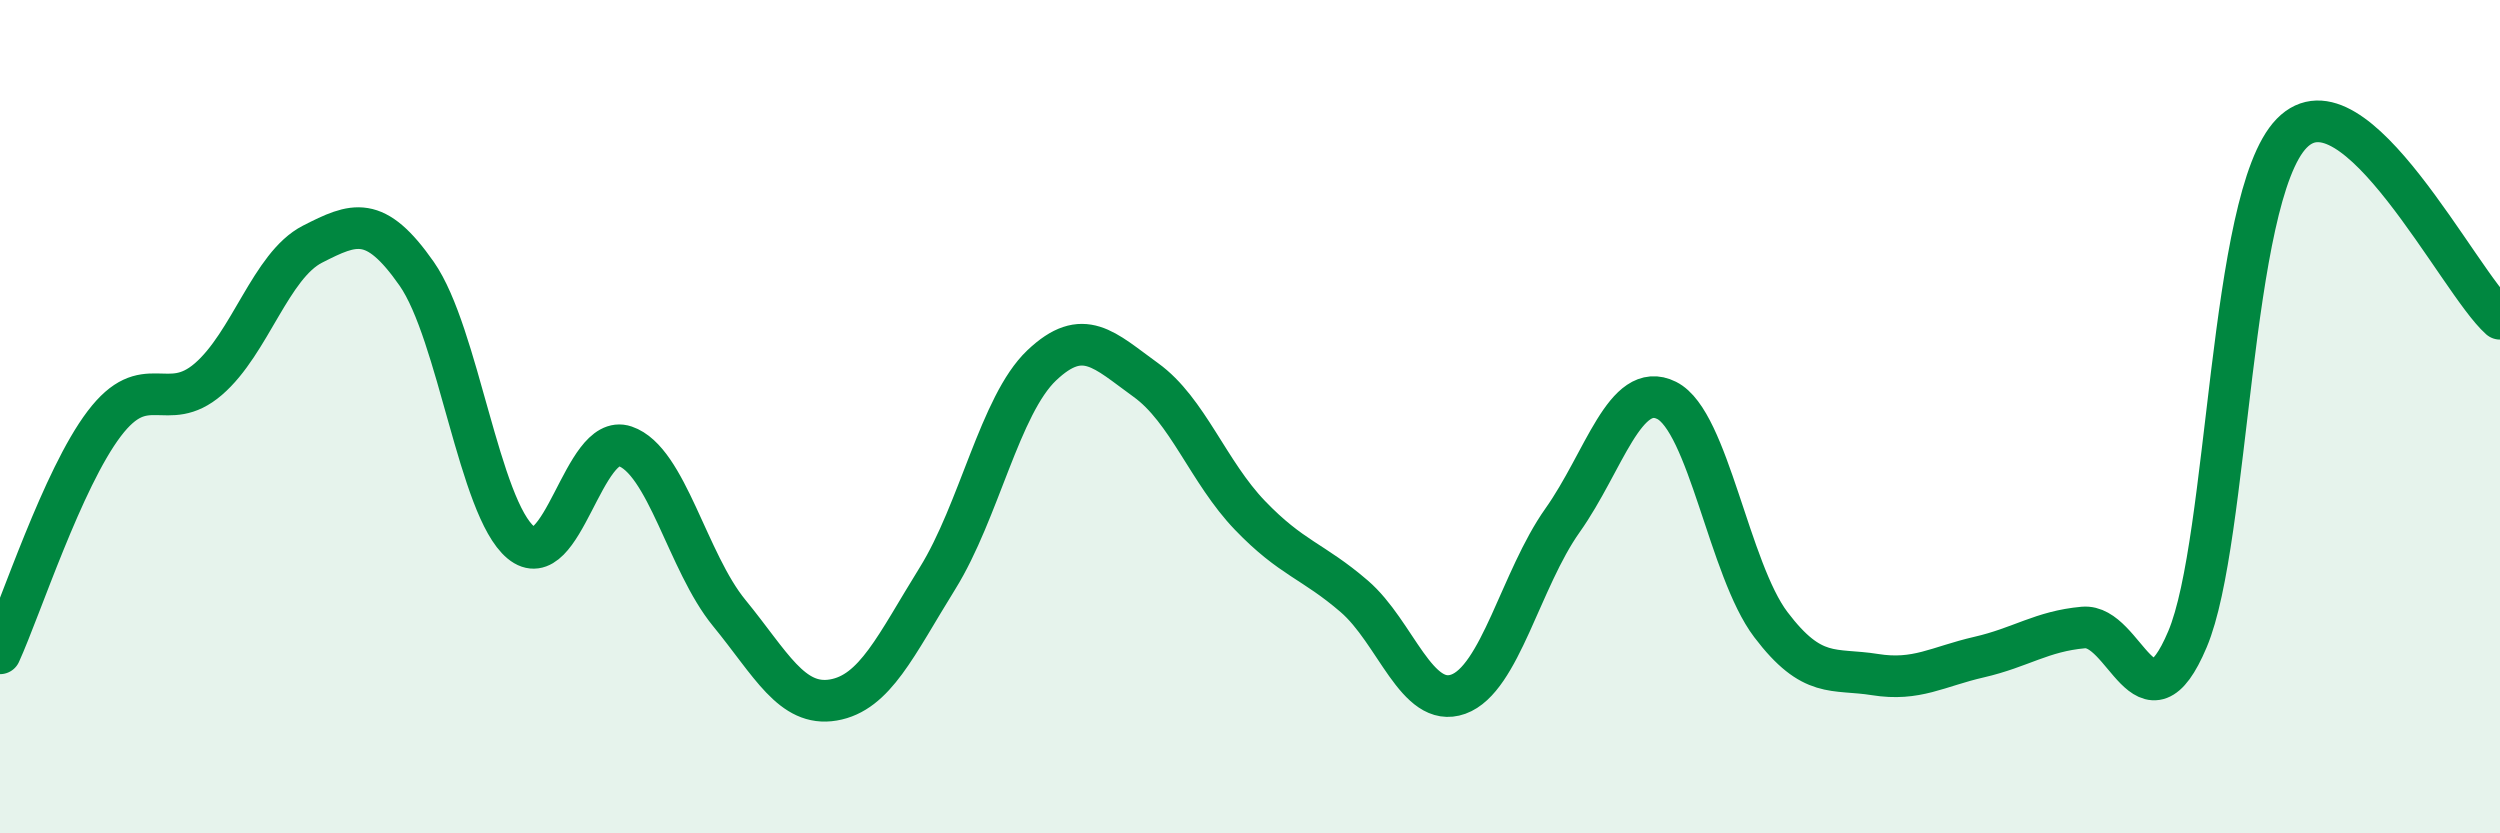
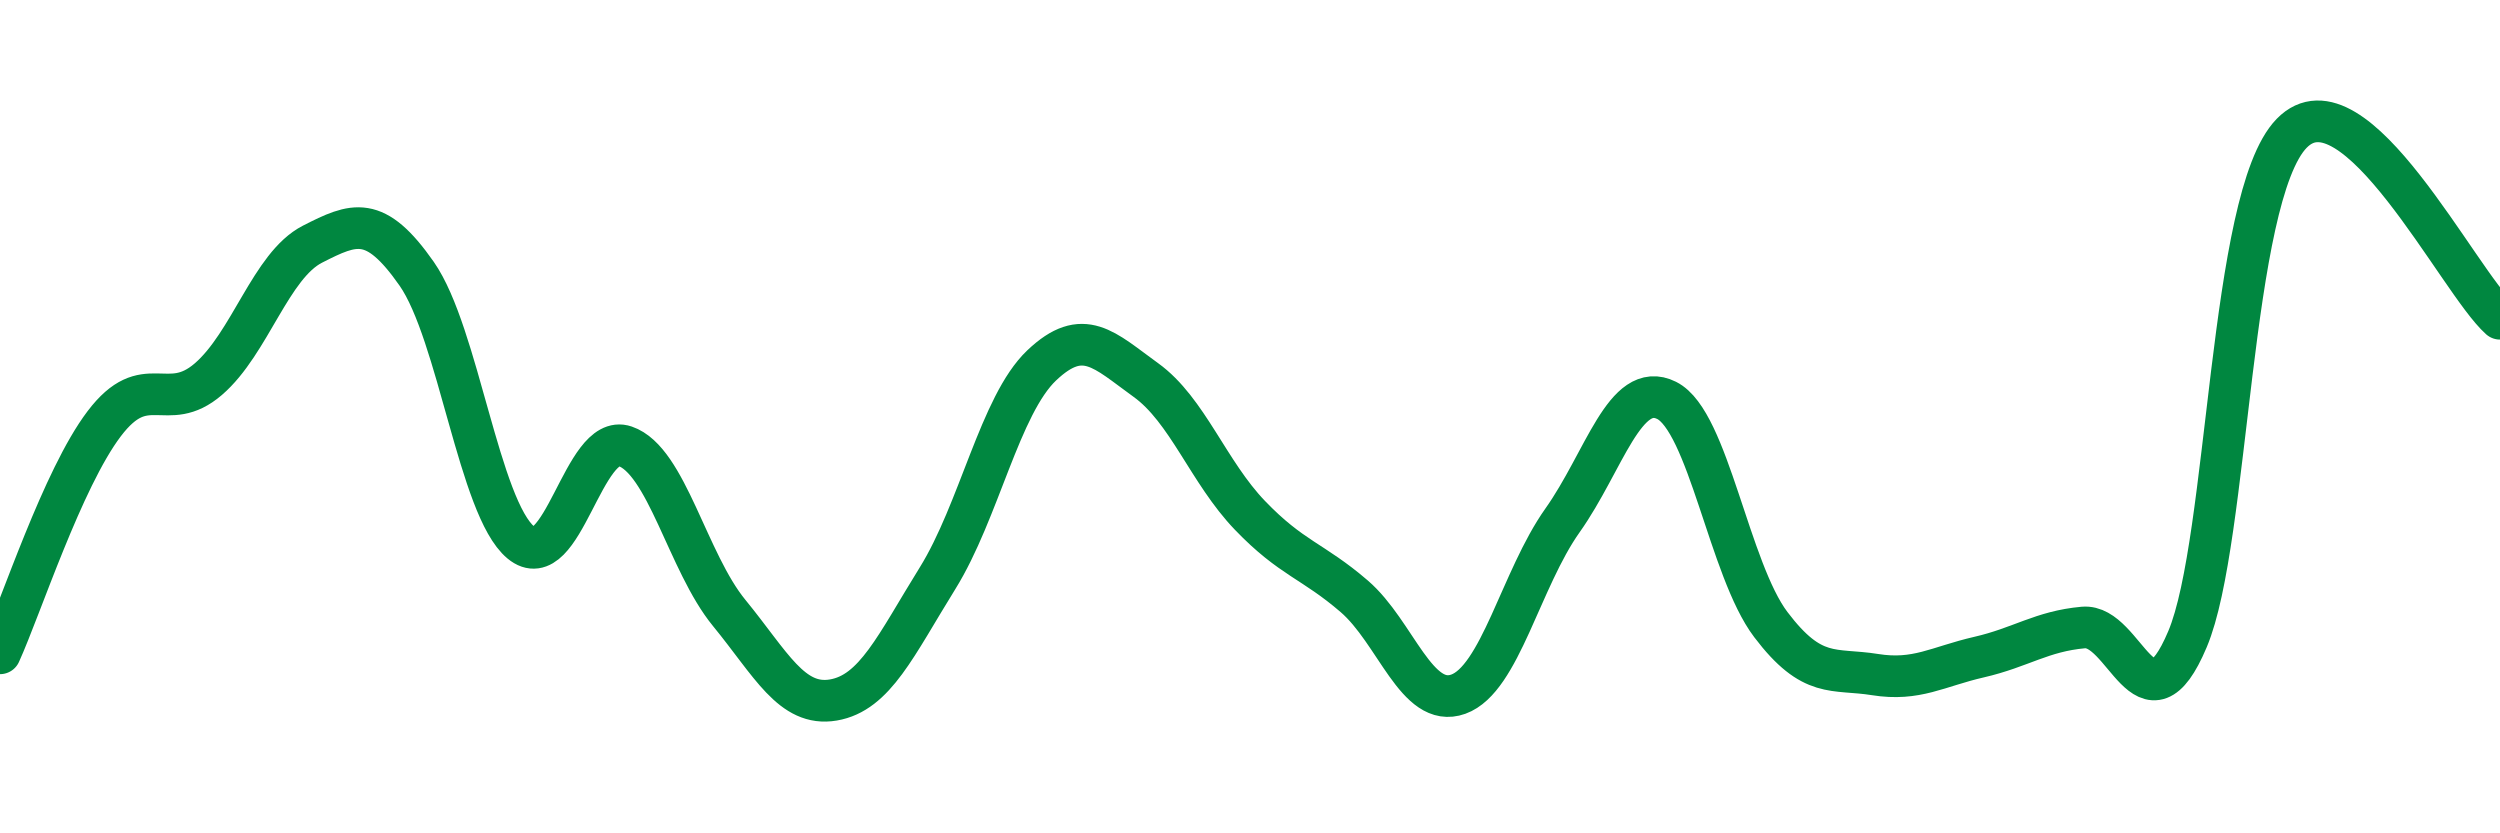
<svg xmlns="http://www.w3.org/2000/svg" width="60" height="20" viewBox="0 0 60 20">
-   <path d="M 0,15.68 C 0.5,14.58 1.5,11.49 2.5,10.17 C 3.5,8.85 4,9.96 5,9.1 C 6,8.24 6.5,6.37 7.5,5.86 C 8.5,5.35 9,5.14 10,6.57 C 11,8 11.5,12.19 12.5,13.02 C 13.5,13.85 14,10.37 15,10.71 C 16,11.05 16.5,13.49 17.5,14.71 C 18.5,15.93 19,16.97 20,16.8 C 21,16.63 21.5,15.49 22.5,13.88 C 23.5,12.27 24,9.72 25,8.77 C 26,7.82 26.5,8.4 27.5,9.12 C 28.5,9.84 29,11.33 30,12.37 C 31,13.41 31.5,13.45 32.5,14.31 C 33.5,15.17 34,17.02 35,16.66 C 36,16.3 36.5,13.9 37.5,12.49 C 38.5,11.08 39,9.11 40,9.61 C 41,10.11 41.5,13.67 42.5,14.99 C 43.5,16.31 44,16.03 45,16.19 C 46,16.35 46.5,16 47.5,15.77 C 48.5,15.54 49,15.15 50,15.06 C 51,14.97 51.5,17.71 52.5,15.34 C 53.5,12.97 53.5,4.74 55,3.2 C 56.5,1.66 59,6.76 60,7.65L60 20L0 20Z" fill="#008740" opacity="0.1" stroke-linecap="round" stroke-linejoin="round" />
  <path d="M 0,15.68 C 0.5,14.58 1.5,11.49 2.5,10.17 C 3.5,8.85 4,9.96 5,9.1 C 6,8.24 6.5,6.37 7.5,5.86 C 8.5,5.35 9,5.14 10,6.57 C 11,8 11.5,12.19 12.5,13.02 C 13.5,13.85 14,10.37 15,10.71 C 16,11.05 16.5,13.49 17.5,14.71 C 18.5,15.93 19,16.97 20,16.8 C 21,16.63 21.5,15.49 22.5,13.88 C 23.5,12.27 24,9.72 25,8.77 C 26,7.82 26.5,8.4 27.5,9.12 C 28.5,9.84 29,11.33 30,12.37 C 31,13.41 31.5,13.45 32.5,14.31 C 33.5,15.17 34,17.02 35,16.66 C 36,16.3 36.5,13.9 37.5,12.49 C 38.5,11.08 39,9.11 40,9.61 C 41,10.11 41.5,13.67 42.5,14.99 C 43.5,16.31 44,16.03 45,16.19 C 46,16.35 46.5,16 47.5,15.77 C 48.5,15.54 49,15.15 50,15.06 C 51,14.97 51.5,17.71 52.5,15.34 C 53.5,12.97 53.5,4.74 55,3.2 C 56.5,1.66 59,6.76 60,7.65" stroke="#008740" stroke-width="1" fill="none" stroke-linecap="round" stroke-linejoin="round" />
</svg>